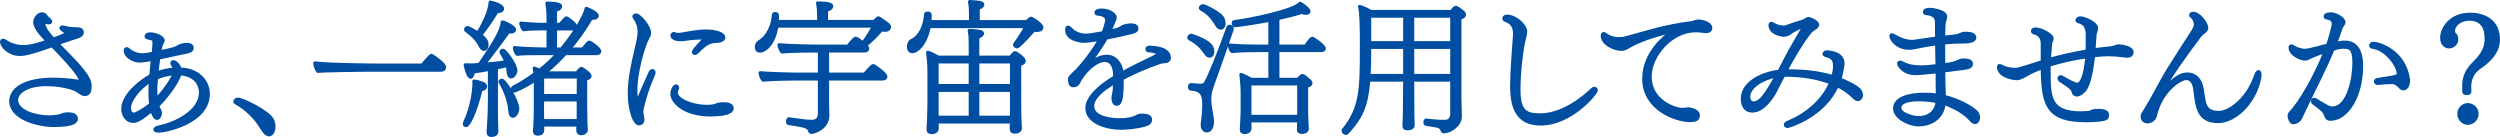
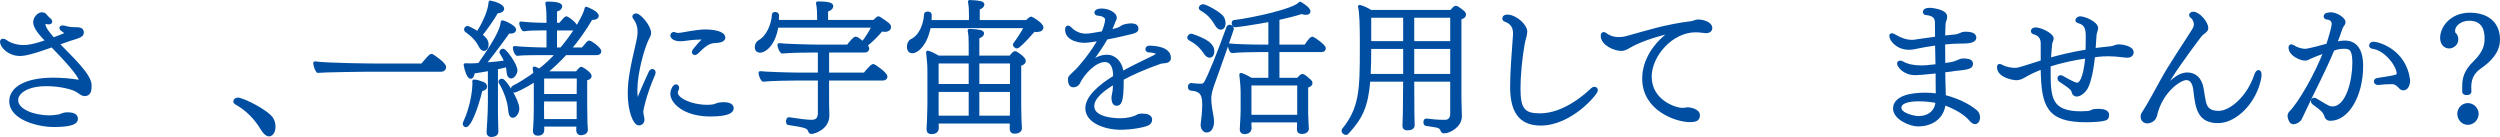
<svg xmlns="http://www.w3.org/2000/svg" id="b" data-name="レイヤー_2" viewBox="0 0 727.441 39.857">
  <g id="c" data-name="layout">
    <g>
      <path d="M13.229,11.296c-.336-.336-3.066-2.982-3.066-4.789,0-1.302,1.05-2.142,1.386-2.268.168-.084.42-.168.714-.168.21,0,.462.084.672.21.462.378.588.798,1.218,1.26.294.21.546.504.546.756,0,.168-.126.294-.504.294-.21,0-.546-.042-.966-.168h-.084c-.252,0-.42.336-.42.588,0,1.302,1.765,3.277,2.773,4.411,3.402-1.26,3.822-1.47,3.822-1.764,0-.21-.504-.588-1.176-1.05-.252-.168-.378-.336-.378-.462,0-.168.168-.252.462-.252.126,0,.252,0,.378.042.252.084,1.596.462,2.73.462,1.722,0,2.479.042,2.562.966,0,.925-.462,1.093-3.739,2.101-1.092.378-2.269.798-3.487,1.218,3.991,4.159,9.494,9.158,9.494,12.14,0,.882-.084,1.513-.168,1.723-.252.63-.756.924-1.302.924-.294,0-.588-.084-.882-.252-.336-.168-.798-.546-1.134-.756-1.344-.967-5.335-1.891-9.158-1.891-6.091,0-8.737,2.479-8.737,4.537,0,3.276,5.377,4.957,9.536,4.957.84,0,1.848-.084,2.982-.294,1.26-.504,1.512-.588,2.395-.588,1.848,0,2.479.588,2.479,1.429,0,1.722-4.369,1.848-6.553,1.848-4.411,0-12.435-2.016-12.435-7.015,0-3.655,4.243-6.343,12.309-6.343,2.646,0,5.335.252,7.225.588.126.042.252.042.336.042.336,0,.294-.21.336-.294v-.126c0-1.47-4.789-6.553-8.233-10.082-6.469,2.353-8.401,2.562-9.326,2.562-3.276,0-5.335-2.437-5.335-3.613,0-.252.126-.42.378-.42.168,0,.462.084.798.336,1.428,1.05,3.445,1.512,5.209,1.512,1.05,0,2.772-.126,7.015-1.639l-.672-.672Z" fill="#004ea2" stroke="#004ea2" stroke-linejoin="round" />
-       <path d="M46.157,16.841c-.21,1.387-.42,2.982-.546,4.453,1.639-.63,3.403-1.05,5.167-1.134-.042-.378-.168-.756-.378-1.092-.084-.168-.21-.336-.294-.504,0-.084-.042-.126-.042-.21,0-.378.378-.378.378-.378.294,0,1.554.672,1.89,2.185,4.915,0,8.233,3.234,8.233,7.183,0,8.065-11.972,10.754-14.492,10.754-.588,0-.966-.21-.966-.42,0-.252.336-.504,1.134-.672,4.747-.967,12.14-4.495,12.14-10.082,0-2.437-1.596-5.209-6.049-5.503-.672,2.688-4.453,7.478-6.511,9.367.084.168.126.378.252.63.084.21.21.378.294.588.21.294.252.63.252.924,0,.546-.252,1.05-.588,1.345-.126.084-.252.126-.378.126-.252,0-.924-.378-1.428-2.353-3.36,2.688-4.495,3.234-5.503,3.234-1.764,0-2.94-1.765-2.94-3.528,0-4.327,5.629-8.402,8.149-9.746.126-1.554.294-3.234.462-4.831l-2.016.378c-.672.084-1.302.168-1.806.168-1.681-.042-4.075-1.302-4.075-2.94,0-.294.084-.588.336-.588.126,0,.336.084.588.336,1.68,1.429,3.613,1.471,3.949,1.471.882,0,2.437-.294,3.235-.462l.084-.588c.084-.756.168-1.554.168-2.353,0-1.134-.126-1.26-1.723-1.596-.42-.084-.588-.252-.588-.462,0-.126.168-.63,1.176-.63,1.596,0,3.697.966,3.697,1.848,0,.084,0,.21-.042.294-.126.336-.378.63-.504,1.009-.126.336-.294,1.092-.462,2.1,3.907-.798,4.873-1.092,5.629-1.638.42-.294,1.386-.546,2.353-.546.672,0,1.47.126,1.47.924,0,.294-.126.588-.336.756-.378.378-2.814.799-2.941.799l-6.427,1.386ZM43.679,26.839c0-.882.042-2.059.168-3.36-3.697,2.1-6.217,6.007-6.217,7.729,0,1.47.546,2.058,1.302,2.058.714,0,3.193-1.47,4.957-2.898-.126-1.008-.21-2.185-.21-3.528ZM50.694,21.42c-1.89.084-3.739.63-5.209,1.26-.126,1.387-.21,2.562-.21,3.319s.084,2.395.168,2.983c2.311-2.395,4.831-6.007,5.251-7.562Z" fill="#004ea2" stroke="#004ea2" stroke-linejoin="round" />
      <path d="M76.354,37.509c-1.974-3.361-4.663-5.923-7.771-7.646-.168-.084-.21-.21-.21-.336,0-.294.378-.63.798-.63,1.428,0,8.569,3.528,9.914,5.755.42.714.588,1.47.588,2.184,0,1.806-.966,2.353-1.344,2.353-.588,0-1.26-.504-1.975-1.68Z" fill="#004ea2" stroke="#004ea2" stroke-linejoin="round" />
      <path d="M106.679,20.37c-2.017,0-12.687.168-14.199.336-.42-.546-.798-1.638-.84-2.352,3.444.504,16.131.63,17.937.63h13.274c1.386-1.639,2.395-2.814,2.688-2.814.084,0,.168.042.21.084.546.294,3.571,2.395,3.571,3.276,0,.462-.378.84-.84.84h-21.802Z" fill="#004ea2" stroke="#004ea2" stroke-linejoin="round" />
      <path d="M135.573,36.5c-.21,0-.42-.168-.42-.462,0-.084,0-.21.084-.336,2.353-4.999,2.73-10.166,2.73-11.3,0-.252,0-.504-.042-.756.504,0,.966.126,1.386.252.42.168.84.294,1.092.378.546.168.84.546.84.924,0,.462-.378.63-1.344.924-1.47,6.175-3.445,10.376-4.327,10.376ZM142.462,20.117c-1.765.336-3.571.63-4.831.799,0,.714-.294,1.512-.672,1.512-.546,0-1.26-1.89-1.555-3.528.42.042.882.042,1.344.042.588,0,1.176,0,1.428-.042l1.302-.084c6.217-8.822,6.511-10.922,6.721-12.393,1.386.336,3.487,1.597,3.487,2.185,0,.672-1.05.672-1.26.672-.168,0-.336,0-.504-.042-1.47,2.143-5.167,7.058-7.142,9.494,2.437-.168,4.789-.42,6.511-.714-.378-.966-.882-1.848-1.428-2.73-.042-.042-.042-.084-.042-.126,0-.252.294-.504.588-.504.42,0,3.654,4.033,3.654,5.881,0,.714-.714,1.806-1.344,1.806-.42,0-.714-.42-.798-1.302-.042-.714-.168-1.429-.336-2.059-.84.252-1.974.504-3.192.756v9.998c0,3.192,0,4.579.084,7.057,0,.42.042,1.05.042,1.554,0,1.008-1.47,1.008-1.554,1.008-.462,0-.882-.168-.882-.798v-.084c.168-2.898.378-5.797.378-8.737v-9.62ZM139.815,10.204c1.764,1.386,1.848,2.142,1.848,2.73,0,1.092-.504,1.386-.84,1.386s-.714-.294-1.05-.966c-1.008-2.017-2.437-3.276-4.117-4.495-.084-.084-.126-.168-.126-.252,0-.252.21-.546.462-.546.504,0,3.066,1.596,3.066,1.596,1.134-1.806,3.403-5.839,3.613-8.99,1.47.294,3.528,1.05,3.528,1.891,0,.504-.798.798-1.47.798h-.168c-1.428,2.479-3.57,5.419-4.747,6.848ZM148.385,32.216c-.168-2.856-1.47-6.133-2.814-8.317-.042-.042-.042-.084-.042-.126,0-.21.252-.378.504-.378.84,0,4.579,5.923,4.579,8.192,0,1.134-.798,2.184-1.386,2.184-.42,0-.756-.42-.84-1.554ZM157.836,36.333c0,.42.042,1.092.042,1.302,0,.798-.252,1.344-1.428,1.344-.672,0-.882-.336-.882-.798v-.21c.084-.588.126-1.807.126-2.059.042-.546.126-1.47.126-4.537v-8.233c-3.403,2.31-6.091,3.319-6.133,3.319-.294,0-.504-.336-.504-.672,0-.168.042-.294.21-.378,2.016-1.008,4.243-2.436,6.301-3.948-.042-.588-.126-1.092-.21-1.597.588.21,1.092.42,1.512.63,1.639-1.26,3.613-3.024,5.293-4.957h-4.705c-1.554,0-5.629,0-7.099.21-.462-.378-.714-1.261-.756-1.849,1.596.21,6.889.42,9.032.42h.756v-5.965h-2.226c-1.554,0-3.445.042-4.915.252-.42-.378-.756-1.302-.798-1.848,1.555.21,4.747.378,6.89.378h1.05v-1.218c0-1.134,0-3.15-.336-4.957,3.739,0,3.907.672,3.907.882,0,.294-.252.882-1.512,1.092v4.201h1.428c.378-.504,1.638-1.932,1.806-1.932.126,0,2.604,1.68,2.604,2.437,0,.462-.546.714-.714.714h-5.125v5.965h1.764c4.495-5.335,6.973-10.208,7.268-11.846.714.252,3.108,1.302,3.108,2.142,0,.42-.504.672-1.218.672-.168,0-.294-.042-.462-.042-1.975,3.36-4.117,6.385-6.427,9.073h3.949c1.596-1.932,1.722-2.016,1.89-2.016.42,0,3.024,1.89,3.024,2.646,0,.378-.378.588-.84.588h-9.116c-1.974,2.142-3.991,4.074-6.091,5.713h9.452c.84-1.177,1.26-1.303,1.26-1.303.042,0,.126,0,.168.042.042,0,2.352,1.429,2.352,2.143,0,.294-.294.63-1.302.84v7.561c0,.504.042,3.949.084,5.377,0,.462.126,1.681.126,1.807,0,1.05-1.26,1.134-1.513,1.134-.588,0-.882-.336-.882-.966,0-.546.042-1.134.084-1.554h-10.418ZM168.296,29.023h-10.46l-.042,2.268c0,2.226.042,3.151.042,3.865h10.46v-6.133ZM168.338,22.344h-10.502v5.503h10.46l.042-5.503Z" fill="#004ea2" stroke="#004ea2" stroke-linejoin="round" />
      <path d="M189.208,21.126c.168-.378.42-.546.63-.546.252,0,.42.168.42.504,0,.168-.042.336-.126.546-2.521,5.755-3.445,10.25-3.445,10.796,0,.252.042.798.21,1.554.084.336.126.588.126.798,0,1.008-.756,1.218-1.092,1.218-1.176,0-2.772-3.57-2.772-8.863,0-3.612.63-7.142,2.395-14.619.294-1.218.462-2.268.462-3.319,0-1.428-.378-2.73-1.471-4.2-.042-.042-.042-.126-.042-.168,0-.252.252-.42.588-.42.966,0,3.865,3.277,3.865,5.209,0,.546-.294,1.008-.504,1.386-1.428,2.688-3.486,10.292-3.486,15.039,0,1.512.126,3.067.462,3.907,1.386-3.654,2.562-6.091,3.781-8.821ZM203.827,11.002c-1.092,0-2.101.126-3.109.21-.798.084-1.806.294-2.73.294-1.974,0-2.436-.882-2.436-1.176s.252-.546.546-.546c.084,0,.21.042.294.084.168.126.504.21.966.21.252,0,.546-.042.84-.084.882-.126,1.848-.336,2.94-.504,1.386-.21,2.772-.42,4.159-.42,2.142,0,5.251.462,5.251,1.891,0,1.05-2.311,1.05-2.353,1.05-2.059,0-3.529,1.303-5.419,3.193-.21.21-.42.294-.588.294-.21,0-.378-.126-.378-.378,0-.546,3.361-3.991,3.403-4.033-.462-.042-.966-.084-1.386-.084ZM206.684,33.392c-7.562,0-11.132-3.738-11.132-6.091,0-1.092.714-2.269,1.134-2.269.252,0,.42.21.42.546,0,.126,0,.252-.084.378-.21.336-.294.672-.294,1.008,0,1.975,4.327,4.033,9.032,4.033.546,0,1.05-.042,1.47-.084.84-.084,1.386-.462,2.059-.588.504-.084.966-.084,1.386-.084,1.764,0,2.311.63,2.311,1.26s-.504,1.89-6.301,1.89Z" fill="#004ea2" stroke="#004ea2" stroke-linejoin="round" />
      <path d="M240.745,22.932v6.091c0,.504,0,2.982.084,4.326v.252c0,3.697-4.033,4.873-4.705,4.873-.21,0-.378-.126-.462-.336-.462-1.26-.966-1.47-6.259-2.269-.126-.042-.21-.252-.21-.504,0-.084.084-.756.336-.756,1.092.126,2.395.336,3.613.504s2.311.252,3.108.252c1.47-.042,2.227-.798,2.227-2.479v-9.956h-6.679c-1.218,0-7.478.084-9.746.336-.378-.336-.84-1.512-.84-2.058,1.638.21,8.906.42,11.678.42h5.587v-6.847h-1.176c-1.218,0-7.477.042-9.746.294-.378-.336-.84-1.47-.84-2.016,1.638.21,8.948.42,11.72.42h8.317c1.008-1.344,1.933-2.311,2.227-2.311s.756.294,2.1,1.386c1.26-1.596,2.353-3.445,3.151-4.999h-28.229c-.756,5.293-3.487,7.267-4.831,7.267-.966,0-1.05-.756-1.05-1.092,0-.588.294-1.26.798-1.554,2.604-1.428,4.033-5.041,4.201-7.981,0-.126.21-.21.42-.21.294,0,.63.126.63.378,0,.588,0,1.26-.042,1.932h12.14v-1.218c0-1.008-.042-3.024-.336-4.159,3.696,0,4.033.546,4.033.882v.042c0,.378-.462.84-1.513,1.134v3.318h13.863c.168-.126.798-.714,1.092-.966.042-.042.084-.084.168-.084.042,0,.084,0,.126.042l.126.042c2.73,1.806,2.94,2.017,2.94,2.562,0,.504-.462.882-1.302.882-.294,0-.588-.042-.966-.168-1.428,1.723-2.898,3.15-4.663,4.579.21.168.294.336.378.42.126.168.21.336.21.504,0,.378-.252.672-.798.672h-10.88v6.847h10.88c.756-1.008,2.226-2.521,2.395-2.521.336,0,3.696,2.353,3.696,3.192,0,.336-.252.63-.798.63h-16.173Z" fill="#004ea2" stroke="#004ea2" stroke-linejoin="round" />
      <path d="M270.352,7.684c-.924,5.083-3.487,7.309-4.873,7.309-.882,0-1.092-.756-1.092-1.344,0-.714.294-1.512.798-1.765,2.772-1.26,4.033-4.831,4.201-7.771,0-.168.294-.252.546-.252.336,0,.672.126.672.378,0,.63,0,1.344-.084,2.1h11.93v-1.806c0-2.058-.042-2.562-.294-4.033,3.108.126,3.78.42,3.78.84,0,.084-.042.168-.084.252-.168.336-.672.63-1.26.756v3.99h14.157c.084-.084,1.05-1.008,1.344-1.008.042,0,3.024,1.722,3.024,2.646,0,.798-1.176.84-1.554.84-.252,0-.504-.042-.756-.084-3.067,3.571-4.663,4.873-4.873,4.873s-.714-.294-.714-.588c0-.042,0-.084.042-.126.966-1.261,2.437-3.445,3.277-5.209h-28.187ZM272.621,35.45v.21c0,.294.042,1.387.042,1.639-.042.756-.462,1.218-1.681,1.218-.546,0-.882-.168-.882-1.008v-.21c0-.084.084-1.135.126-2.101.042-1.933.126-3.36.126-4.831v-10.04c0-1.638-.21-3.319-.378-5.083.798.21,2.1.882,3.066,1.428h9.326v-3.738c0-2.059-.042-2.562-.294-4.033,3.108.126,3.78.42,3.78.84,0,.084-.042.168-.084.252-.168.336-.714.63-1.302.756v5.923h9.578l.252-.336c.252-.336.84-.966,1.008-.966.42,0,2.688,1.638,2.688,2.353,0,.336-.252.756-1.344,1.05v12.392c0,.63.084,3.277.084,3.823.042.588.126,2.185.126,2.353s-.084,1.05-1.639,1.05c-.798,0-.924-.462-.924-1.05,0-.168.042-1.093.042-1.891h-21.718ZM282.366,17.975h-9.746v6.973h9.746v-6.973ZM282.366,26.251h-9.746v7.897h9.746v-7.897ZM294.38,17.975h-9.914v6.973h9.914v-6.973ZM294.38,26.251h-9.914v7.897h9.872c0-.588.042-1.554.042-2.226v-5.671Z" fill="#004ea2" stroke="#004ea2" stroke-linejoin="round" />
      <path d="M324.367,21.378c-.126-1.975-.882-3.823-2.898-3.823-2.815,0-6.343,3.571-7.771,6.637-.252.42-.882.714-1.386.714-.336,0-1.05-.126-1.05-1.806,0-.168,0-.378.084-.546.252-.42,1.302-1.26,2.143-2.142.42-.42,4.117-4.495,6.595-9.032-1.975.336-3.781.588-4.663.588-.252,0-4.999-.168-4.999-3.318,0-.462.126-.714.336-.714.168,0,.42.168.714.462,1.218,1.302,2.94,1.891,4.453,1.891.798,0,2.395-.21,5.041-.714.504-1.092,1.092-2.941,1.092-3.823,0-.546-.21-.924-1.05-1.344-.546-.294-1.092-.252-1.722-.378-.21-.042-.336-.21-.336-.378,0-.042,0-.672,1.68-.672,1.848,0,3.823,1.092,3.823,2.143,0,.168-.042.378-.126.588-.084.126-.294.462-.546,1.26-.294.756-.63,1.47-.966,2.184,2.73-.588,2.856-.672,3.822-1.344.63-.336,1.723-.504,2.521-.504.462,0,1.597.042,1.597.966,0,.756-.168.882-4.159,1.765-1.26.294-2.982.672-4.747,1.008-.672,1.26-1.68,2.94-5.629,8.401,2.184-2.185,4.033-3.024,5.881-3.024,2.479,0,3.865,2.185,4.201,3.907.042.294.084.63.126,1.008,3.151-1.807,6.427-3.277,9.284-4.705,1.26-.714,1.302-.756,1.302-.882,0-.714-1.974-1.009-2.772-1.009-.252,0-.462-.21-.462-.42,0-.378.252-.546.798-.546,1.218.042,5.629.252,5.629,3.066v.084c0,.63-.504.84-1.008.924-.546.126-1.134.084-1.68.252-4.411,1.554-8.486,3.36-11.048,4.789v.714c0,6.217-.714,6.679-1.596,6.679-.966,0-.966-1.596-.966-1.848,0-.126,0-.294.336-2.016.084-.882.126-1.681.126-2.479-3.487,2.016-6.469,4.411-6.469,6.931,0,3.949,6.973,4.033,7.981,4.033,2.353,0,3.991-.504,4.663-.84.378-.168.714-.42,1.092-.462.252-.042.546-.042.84-.042,1.134,0,2.268.294,2.268,1.219,0,.546-.21,1.134-1.47,1.512-3.234.966-6.931.966-7.183.966-4.453,0-9.788-1.891-9.788-5.755,0-3.192,3.697-6.385,8.065-9.074v-1.05Z" fill="#004ea2" stroke="#004ea2" stroke-linejoin="round" />
      <path d="M350.739,15.371c-1.344-1.974-2.562-3.024-4.579-4.117-.126-.084-.21-.21-.21-.294,0-.294.378-.672.714-.672.042,0,.084.042.126.042,4.201,1.47,6.049,2.688,6.049,4.621,0,.504-.168,1.344-.882,1.344-.336,0-.756-.252-1.218-.924ZM351.958,28.729c0,1.806.378,3.529.672,5.293.042.336.126.798.126,1.26,0,1.554-.546,2.772-1.638,2.772-.714,0-1.26-.756-1.26-1.764,0-.168,0-.294.042-.462.126-.966.42-3.36.42-5.293,0-2.688-.42-4.453-3.781-4.663-.252,0-.378-.294-.378-.588,0-.336.126-.63.42-.63h.042c.924.084,1.891.21,2.814.21.672,0,1.134-.336,1.429-.84,1.092-1.891,3.738-8.317,6.511-16.089.084-.168.21-.252.378-.252.336,0,.756.294.756.63v.126c-2.268,6.763-3.823,10.922-4.831,13.82-1.555,4.159-1.723,5.125-1.723,6.469ZM353.932,7.053c-1.26-2.142-2.437-3.319-4.411-4.453-.126-.084-.21-.168-.21-.294,0-.252.378-.588.756-.588.63,0,5.167,2.311,5.755,3.697.21.462.294.924.294,1.302,0,.462-.126,1.428-.924,1.428-.378,0-.798-.336-1.26-1.092ZM377.918,35.114h-14.283v1.134c.042.252.042.925.042,1.135-.084,1.134-1.302,1.134-1.512,1.134-.546,0-.924-.21-.924-.798v-.252c0-.042.084-.714.084-1.471.084-1.47.168-2.646.168-3.822v-5.377c0-1.639-.21-3.318-.378-5.083.798.252,2.017.882,2.94,1.428h5.503v-8.486h-3.024c-2.058,0-5.797.042-8.023.294-.378-.126-.756-1.386-.756-1.806,1.806.21,5.923.336,9.914.336h1.89v-7.646c-4.495.882-9.83,1.597-10.166,1.597s-.504-.378-.504-.714c0-.21.084-.378.21-.378,5.251-.63,17.517-3.276,19.197-5.335.168.084,2.521,1.429,2.521,2.353,0,.42-.588.462-.84.462-.378,0-.882-.084-1.218-.252-2.058.672-4.495,1.261-6.973,1.807v8.107h8.107c.084-.126,1.512-2.311,1.933-2.311.084,0,.168.042.21.084.462.168,3.234,2.143,3.234,2.814,0,.294-.168.588-.714.588h-12.771v8.486h5.881c.546-.63,1.134-1.134,1.26-1.134.042,0,.126,0,.21.042.714.336,1.386,1.092,2.016,1.597.084.084.252.294.252.546,0,.336-.252.672-1.26.882v8.023c0,.504.084,2.604.126,3.066,0,.462.084,1.219.084,1.345,0,.042-.084.966-1.512.966-.798,0-.966-.294-.966-.756,0-.21.042-1.807.042-2.227v-.378ZM377.96,33.686v-9.326h-14.325v9.536h14.325v-.21Z" fill="#004ea2" stroke="#004ea2" stroke-linejoin="round" />
      <path d="M422.48,23.268h-11.468c0,2.437.042,8.822.042,9.578,0,.966.084,3.276.084,3.613,0,.588-.546.966-1.639.966-.42,0-.924-.126-.924-.756v-.042c0-.336.084-2.646.126-3.613,0-.84.042-7.309.084-9.746h-10.544c-.588,7.561-2.185,10.964-6.301,15.375-.084.084-.168.126-.294.126-.336,0-.798-.378-.798-.714,0-.084.042-.168.084-.252,5.083-6.301,5.25-11.552,5.25-23.482v-2.73c0-3.234-.084-8.191-.546-9.662.924.252,2.143.756,3.192,1.47h23.482c.798-1.008,1.092-1.218,1.302-1.218.084,0,.126,0,.21.042.63.336,1.512,1.008,1.89,1.344.21.252.378.462.378.714,0,.378-.378.714-1.344.966v23.482c0,.588.126,4.453.126,5.083v.084c0,2.646-3.109,4.411-4.705,4.411-.294,0-.42-.168-.504-.378-.21-.714-.756-1.176-1.806-1.344-1.386-.21-1.975-.294-2.899-.462-.21-.042-.294-.294-.294-.588,0-.252.126-.546.294-.546h.042c1.639.168,2.941.378,5.377.378h.084c1.344,0,2.016-.966,2.016-2.227v-9.872ZM408.786,13.732h-10.292c0,3.192-.042,5.923-.168,8.275h10.46v-8.275ZM408.786,4.659h-10.292v7.813h10.292v-7.813ZM422.48,4.659h-11.468v7.813h11.468v-7.813ZM422.48,13.732h-11.468v8.275h11.468v-8.275Z" fill="#004ea2" stroke="#004ea2" stroke-linejoin="round" />
      <path d="M448.309,36.038c-6.469,0-8.401-4.368-8.401-10.88,0-4.284.504-10.25.84-15.038v-.462c0-1.428-.504-3.067-2.73-3.823-.252-.084-.378-.252-.378-.462,0-.546.672-.63,1.008-.63,2.562.126,5.251,2.856,5.251,4.41,0,1.009-.504,2.227-.756,3.655-.714,3.822-1.218,9.367-1.218,12.98,0,6.217,1.512,7.687,6.175,7.687,7.226,0,13.695-5.965,15.165-7.393.252-.252.462-.336.672-.336.294,0,.504.21.504.504,0,.924-7.435,9.787-16.131,9.787Z" fill="#004ea2" stroke="#004ea2" stroke-linejoin="round" />
      <path d="M473.508,13.774c-.42.252-1.05.546-1.765.546-1.932,0-5.461-1.596-5.461-3.864,0-.42.126-.63.336-.63s.462.168.756.378c.042.042,1.386,1.092,3.655,1.092.714,0,1.512-.084,2.395-.336,6.049-1.639,10.88-3.318,18.861-4.327.63-.084,1.176-.462,1.806-.462,1.596,0,3.655.756,3.655,1.975,0,.504-.378,1.008-1.344,1.008-.126,0-.294-.042-.42-.042-1.008-.126-1.848-.21-2.604-.21-7.057,0-13.274,7.184-13.274,13.4,0,7.184,7.31,9.578,9.326,9.578.21,0,.462-.042.84-.042.252,0,.546-.126.84-.126.462,0,3.024.378,3.024,1.806,0,1.177-.63,1.513-2.479,1.513-3.739,0-13.316-3.15-13.316-12.14,0-3.277,1.302-8.864,8.401-13.863-8.443,1.933-11.888,3.949-13.232,4.747Z" fill="#004ea2" stroke="#004ea2" stroke-linejoin="round" />
-       <path d="M518.995,21.84c-.756,1.386-1.47,2.772-2.185,4.201-1.092,2.227-3.739,6.217-6.931,6.217-2.688,0-2.856-2.688-2.856-3.487,0-4.873,6.091-7.477,10.67-7.981.798-1.471,1.554-2.983,2.353-4.495,1.344-2.562,2.982-5.209,4.033-7.1.84-1.47.84-1.512.84-1.512,0-.084-.042-.126-.126-.126s-2.1.756-3.36,1.596c-.84.63-1.47,1.051-2.353,1.051-1.05,0-3.991-.714-3.991-2.856,0-.378.126-.504.336-.504.168,0,.378.126.588.252,1.176.756,2.688.84,2.982.84.42,0,.714-.084,1.218-.294,1.386-.504,2.94-1.009,4.243-1.387.252-.084,1.05-.462,1.302-.672.126-.084.336-.126.504-.126.588,0,2.604,1.008,2.604,1.722,0,.42-.504.882-1.26,1.302-.168.126-.588.42-.714.546-.672.798-3.067,3.697-7.31,11.636h.714c4.285,0,8.779.378,13.022,1.68.462-1.554.546-2.227.546-3.066,0-1.428-.252-2.646-2.646-3.192-.252-.084-.42-.21-.42-.42,0-.042,0-.126.042-.168.126-.168.336-.336.63-.336,1.05,0,4.747.336,4.747,3.319v.336c-.42,2.437-.63,3.444-.924,4.201,1.47.588,4.747,2.058,5.587,3.066.462.42.714,1.05.714,1.596,0,1.008-.84,1.261-.966,1.261-.336,0-.714-.21-1.26-.757-1.344-1.344-2.94-2.436-4.789-3.318-3.949,8.99-14.156,11.888-14.408,11.888-.378,0-.63-.21-.63-.462,0-.168.168-.42.546-.588,5.419-2.227,10.333-6.175,12.644-11.636-3.991-1.555-8.611-2.227-12.98-2.227h-.756ZM508.787,28.141c0,.21,0,1.849,1.428,1.849,2.269,0,3.991-3.066,6.763-7.939-3.696.588-8.191,3.024-8.191,6.091Z" fill="#004ea2" stroke="#004ea2" stroke-linejoin="round" />
      <path d="M563.726,20.832c-4.411.462-5.713.546-6.385.546-3.361,0-4.831-2.311-4.831-2.898,0-.21.126-.336.378-.336.168,0,.378.042.672.21,1.554.882,3.528,1.176,5.461,1.176,1.008,0,1.218,0,4.663-.378-.042-2.017-.084-4.159-.126-6.469-2.395.336-4.831.756-6.511,1.134-.546.126-1.092.168-1.596.168-3.36,0-5.209-2.479-5.209-3.57,0-.168.084-.252.252-.252s.462.126.882.378c1.428.882,3.277,1.554,4.957,1.554.336,0,.63-.042.924-.084,1.638-.21,3.864-.588,6.301-.882-.042-1.386-.042-2.856-.042-4.327,0-1.092-.042-2.646-3.15-2.941-.252,0-.336-.168-.336-.378,0-.462.504-.714,1.554-.714.126,0,4.495.336,4.495,2.059,0,.42-.168.882-.294,1.344-.084.294-.168.546-.168.798-.084,1.26-.084,2.562-.126,3.907,1.218-.126,2.394-.252,3.612-.378.336,0,1.008-.294,1.344-.42.042-.042.714-.336,1.134-.336h.672c.252,0,2.31,0,2.31,1.176s-2.142,1.26-3.906,1.26h-.546c-1.218,0-2.856.126-4.621.294,0,2.142,0,4.327.042,6.427,2.814-.378,2.94-.42,4.411-1.05.336-.168.798-.336,1.344-.336,2.016,0,2.311.546,2.311,1.05,0,.924-.924,1.092-2.521,1.344-.63.084-1.386.126-2.269.252-.714.126-1.932.294-3.276.42.042,1.134.042,2.226.042,3.235.042,1.68.084,3.108.126,4.284,4.957,1.261,7.855,3.235,9.2,4.369.546.42.756,1.134.756,1.765,0,.714-.42,1.386-.966,1.386-.336,0-.714-.21-1.218-.798-1.723-2.017-4.453-3.529-7.813-4.789-.462,4.579-4.159,6.259-7.562,6.259-2.227,0-6.763-1.932-6.763-4.705,0-3.151,4.495-4.117,8.696-4.117.84,0,2.226,0,3.738.294,0-1.134-.042-2.395-.042-3.906v-3.024ZM558.349,28.981c-3.15,0-5.587.63-5.587,2.394,0,2.058,4.369,2.899,5.377,2.899,3.319,0,5.293-1.807,5.587-4.747-1.386-.294-3.36-.546-5.377-.546Z" fill="#004ea2" stroke="#004ea2" stroke-linejoin="round" />
      <path d="M596.191,20.16v1.05c0,7.351.42,11.678,9.326,11.678.63,0,1.26-.042,1.89-.084,1.092-.084,1.218-.42,1.806-.546.294-.042.798-.084,1.344-.084,2.269,0,2.646.672,2.646,1.302,0,.294-.084.63-.294.883-.63.63-4.663.714-5.923.714-11.048,0-12.519-4.327-12.687-14.871v-.588c-1.848.672-3.486,1.429-4.789,2.185-1.26.714-1.891,1.05-2.856,1.05-.378,0-5.083-.546-5.083-3.361,0-.252.042-.378.252-.378.168,0,.42.084.756.294,1.092.588,2.772.84,3.696.84.378,0,.756-.042,1.092-.126,1.807-.462,4.033-1.26,6.931-2.142v-5.377c0-2.562-2.142-3.024-2.478-3.108-.252-.084-.378-.252-.378-.462,0-.042.042-.126.042-.168.042-.126.252-.378.84-.378,1.512,0,4.663,1.639,4.747,2.646,0,.378-.252.882-.336,1.176-.042.084-.084.21-.084.294-.168,1.554-.294,3.193-.378,4.747,2.982-.84,6.595-1.722,11.09-2.478.042-1.47.042-3.025.042-4.495,0-2.94-1.05-3.655-2.604-4.117-.294-.084-.42-.21-.42-.378,0-.294.504-.63.882-.63,1.26,0,4.747,1.512,4.747,2.94,0,.168-.042.336-.084.504-.378,1.134-.378,1.429-.378,1.513-.084,1.386-.168,2.856-.294,4.326.672-.084,1.302-.168,2.017-.252,1.428-.21,2.521-.21,3.487-.42.588-.126,1.134-.462,1.764-.462.756,0,3.823.42,3.823,1.806,0,.63-.462,1.092-1.428,1.092-.294,0-.672-.042-1.26-.126-1.302-.168-2.73-.294-4.201-.294-2.185,0-4.075.294-4.327.336-.63,5.923-1.596,8.443-2.184,9.452-.588.966-1.765,1.932-2.646,1.932-.504,0-.924-.252-1.134-1.26-.084-.336-.63-.756-.882-1.009-.882-.756-1.89-1.302-2.814-1.974-.168-.126-.294-.336-.294-.546s.126-.42.42-.42c.126,0,.252.042.42.126,2.058,1.177,3.696,2.059,4.411,2.059.882,0,2.269-1.302,2.856-8.107-3.991.546-7.813,1.428-11.09,2.479v1.218Z" fill="#004ea2" stroke="#004ea2" stroke-linejoin="round" />
      <path d="M656.34,22.092c.294-.882.588-1.218.84-1.218s.378.336.378.924c0,.168,0,.378-.042.63-1.26,7.184-7.057,12.896-12.098,12.896-5.503,0-6.133-3.78-6.721-9.2-.252-2.184-1.176-3.319-2.521-3.319-1.974,0-7.477,3.781-9.032,10.796-.252.882-.672,1.26-1.302,1.554-.126.084-.546.21-.84.252h-.126c-1.47,0-1.512-1.302-1.512-1.512,0-.252.042-.462.168-.672,1.764-2.688,4.327-7.519,5.545-9.703,2.311-4.285,6.595-10.544,9.116-14.577.672-1.008.672-1.722.672-1.848,0-.882-.504-1.89-1.05-2.226-.168-.084-.336-.294-.336-.504,0-.084.042-.168.126-.252.126-.126.294-.21.546-.21,1.596,0,3.906,2.772,3.906,4.243,0,.42-.21.672-.504.924-.546.546-.924.588-1.512,1.387-3.907,5.209-9.074,12.224-10.628,15.837,3.445-3.781,5.293-4.705,7.099-4.705,1.975,0,3.781,1.26,4.243,4.495.084.882.462,2.646.588,3.487.504,2.479,2.016,3.15,4.201,3.192,3.697,0,8.738-4.537,10.796-10.67Z" fill="#004ea2" stroke="#004ea2" stroke-linejoin="round" />
      <path d="M672.421,16.505c-1.05.546-1.26.63-1.806.63-.966,0-4.201-1.218-4.201-3.276,0-.336.126-.462.294-.462s.42.126.672.294c.672.462,2.184,1.008,3.36,1.008,1.05,0,5.881-1.344,6.595-1.554.63-1.807,1.638-5.335,1.638-6.175,0-1.134-.84-1.722-1.974-1.806-.21-.042-.378-.21-.378-.378,0-.084.042-.168.084-.252.084-.21.378-.336.756-.378.252-.042.462-.084.672-.084,1.764,0,3.865,1.512,3.865,2.352,0,.21-.084.42-.21.63-.084.126-.168.294-.294.42-.21.336-.336.63-.378.756-.504,1.512-1.05,2.982-1.638,4.453,1.008-.21,2.016-.378,2.814-.378,2.646,0,4.831,1.68,4.831,6.889,0,8.611-4.117,15.459-9.031,15.459-.546,0-1.008-.168-1.218-.798-.126-.378-.252-.714-.462-1.05-.168-.336-.546-.966-3.276-2.898-.168-.126-.21-.294-.21-.504,0-.252.168-.462.42-.462.126,0,.252.042.42.126,3.823,2.352,4.075,2.394,4.915,2.394,4.495,0,6.301-8.149,6.301-13.232,0-4.201-1.218-4.537-2.94-4.537-.966,0-1.933.126-3.235.63-2.521,6.091-5.503,11.636-8.233,17.476-.252.588-.966,1.974-1.218,2.562-.42.882-1.554,1.302-1.974,1.302-.168,0-.42-.042-.504-.126-.504-.42-.756-1.47-.756-1.806,0-.294.168-.714.378-.924,2.772-2.772,7.478-11.006,10.166-17.937-1.26.42-3.697,1.386-4.243,1.638ZM698.466,25.368c-.756-.84-1.47-1.386-2.437-1.386-1.554,0-2.646.084-3.991.252h-.084c-.462,0-.714-.252-.714-.546,0-.21.168-.462.588-.504,5.881-.882,6.049-1.008,6.049-1.806,0-2.227-3.528-7.184-7.519-7.688-.336-.042-.504-.252-.504-.462,0-.294.252-.588.714-.588,1.512,0,9.074,2.143,10.208,10.586v.21c0,1.176-.504,2.353-1.429,2.353-.294,0-.63-.126-.882-.42Z" fill="#004ea2" stroke="#004ea2" stroke-linejoin="round" />
      <path d="M718.624,26.713c0,.294-.42.462-.882.462-.378,0-.798-.126-.798-.42v-1.807c0-2.311.714-4.411,3.025-6.637,3.234-3.151,3.486-5.335,3.486-7.142,0-3.865-1.848-5.629-4.999-5.629-2.437,0-4.579,1.512-4.579,3.486,0,.294.042.672.252.84.546.462.672,1.008.672,1.596v.126c0,1.092-1.092,2.017-2.143,2.017-1.134,0-2.142-.882-2.142-2.604,0-2.772,2.646-6.805,8.149-6.805,4.999,0,8.275,2.562,8.275,7.309,0,3.571-2.562,6.091-5.419,8.065-2.437,1.681-2.94,3.865-2.94,5.839l.042,1.303ZM715.515,33.098c0-1.428,1.176-2.604,2.562-2.604s2.646,1.177,2.646,2.604c0,1.555-1.26,2.73-2.646,2.73s-2.562-1.176-2.562-2.73Z" fill="#004ea2" stroke="#004ea2" stroke-linejoin="round" />
    </g>
  </g>
</svg>